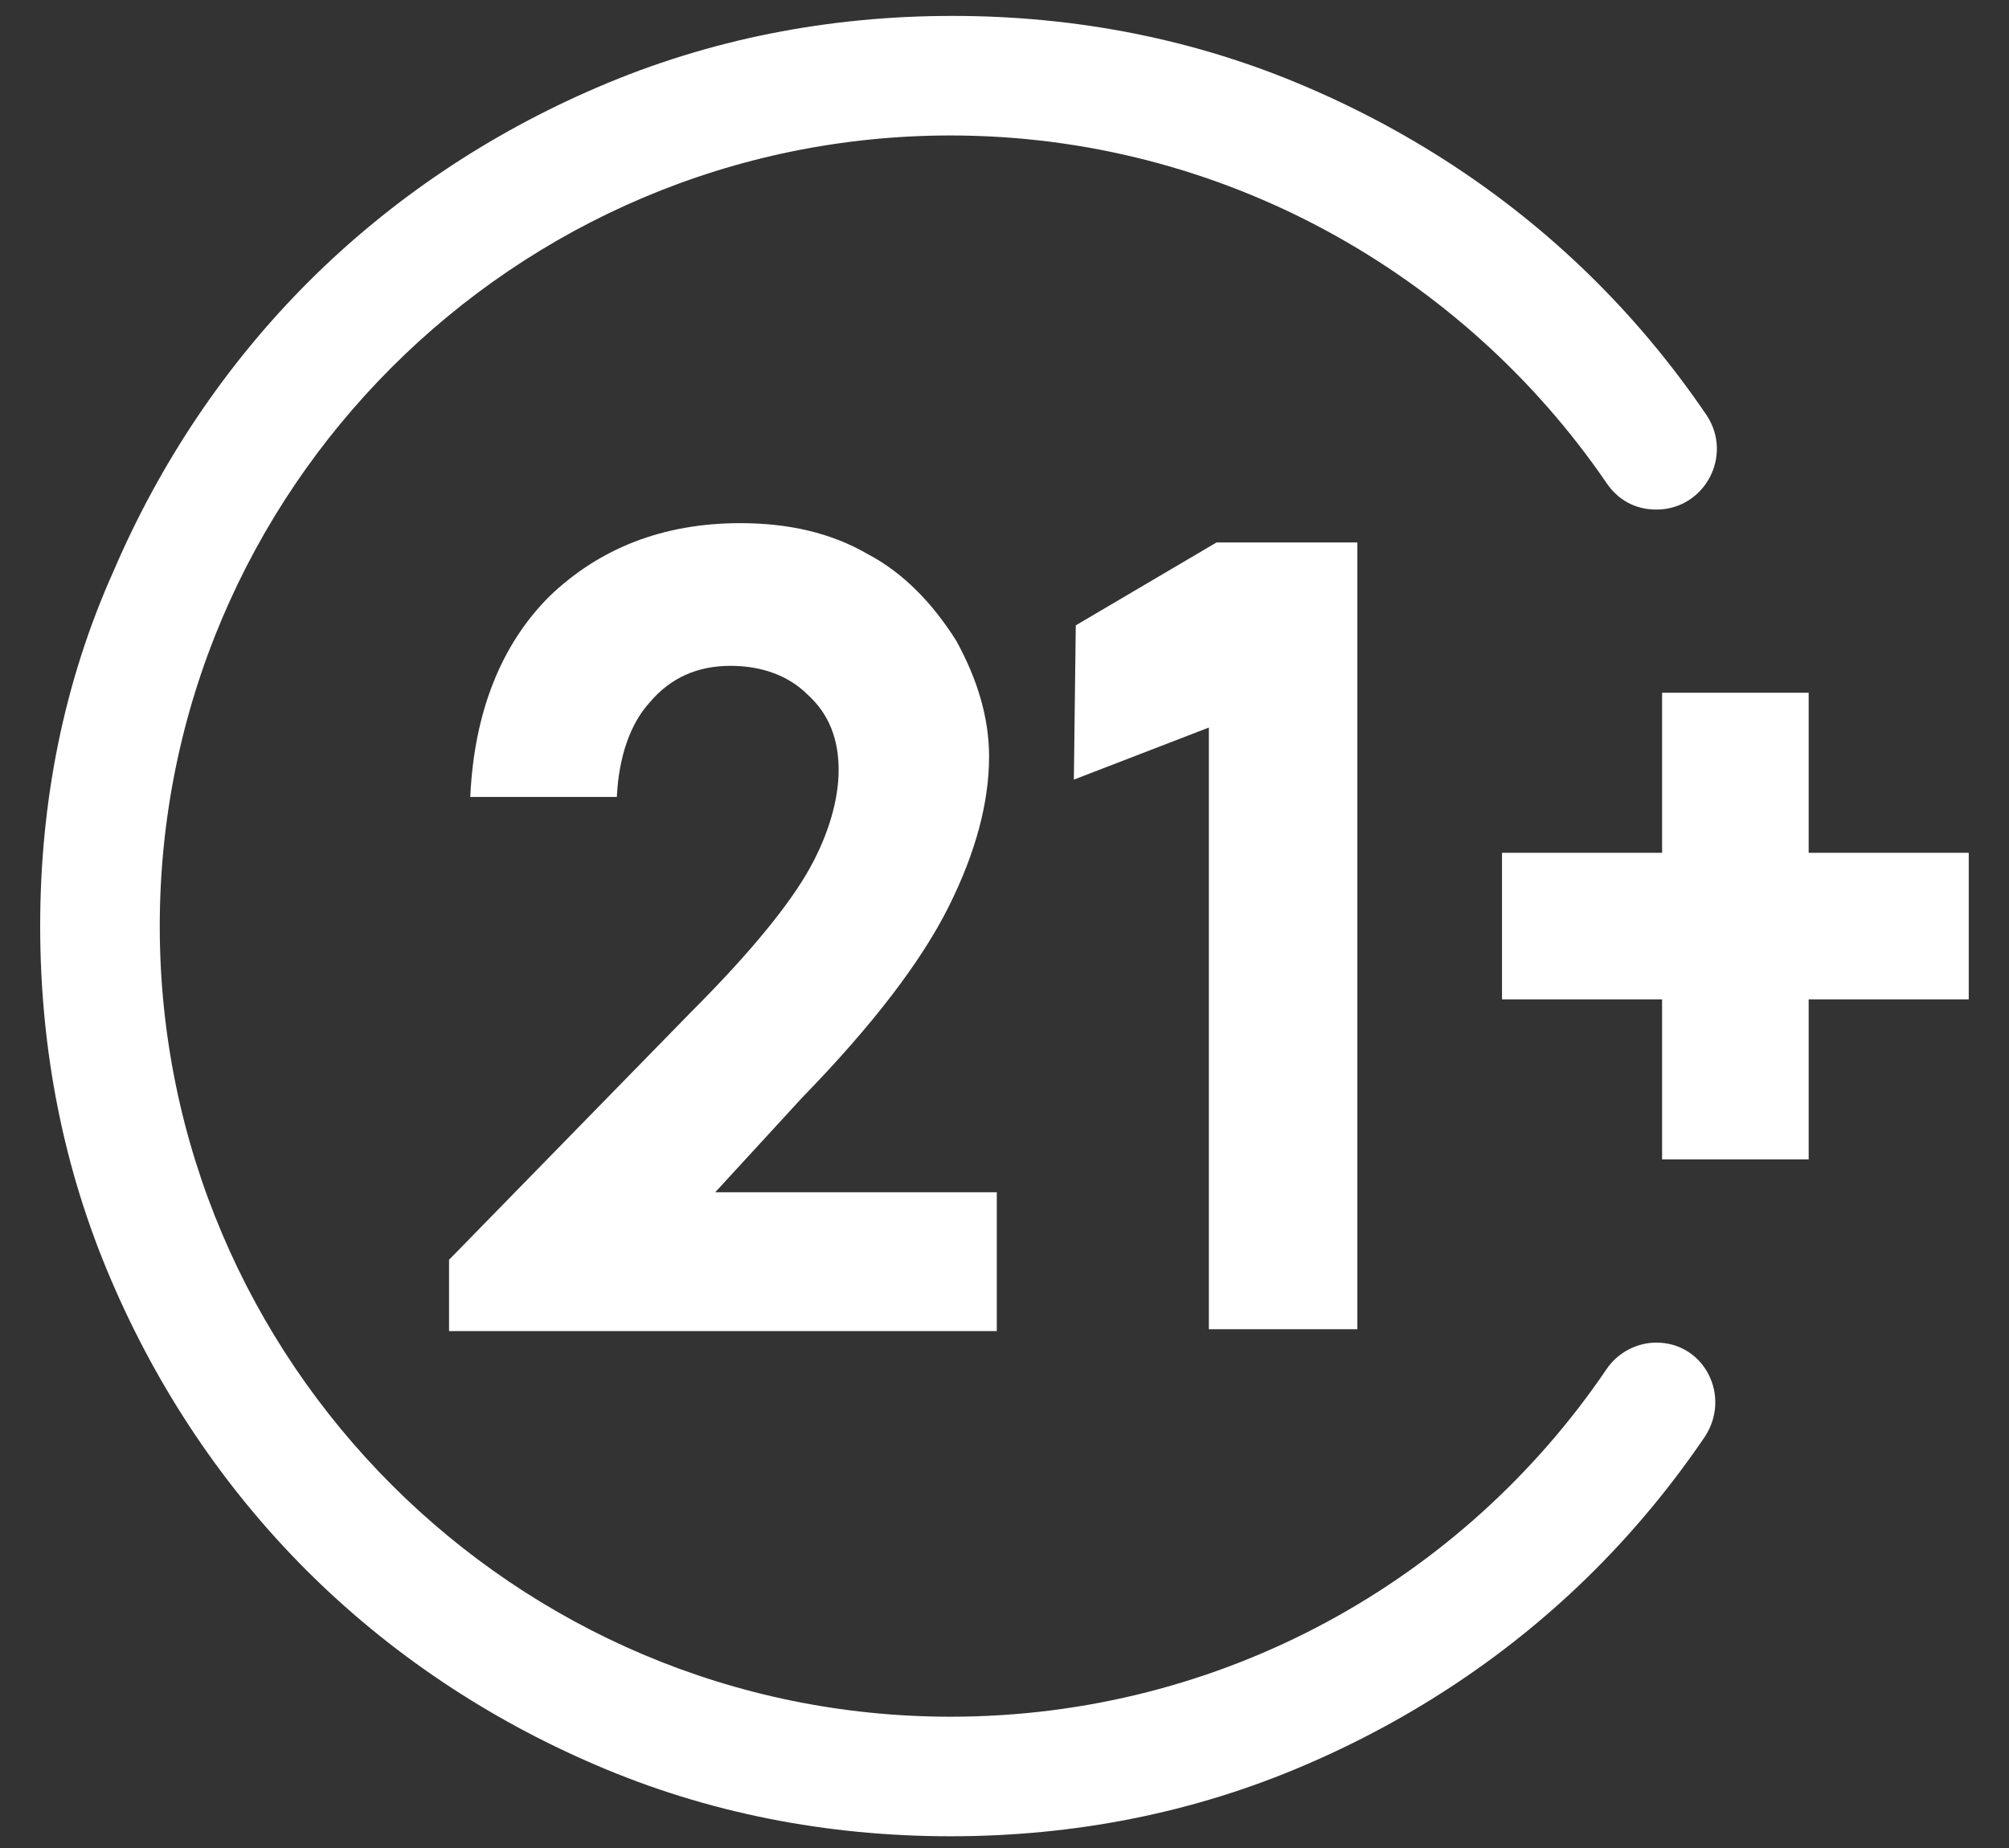
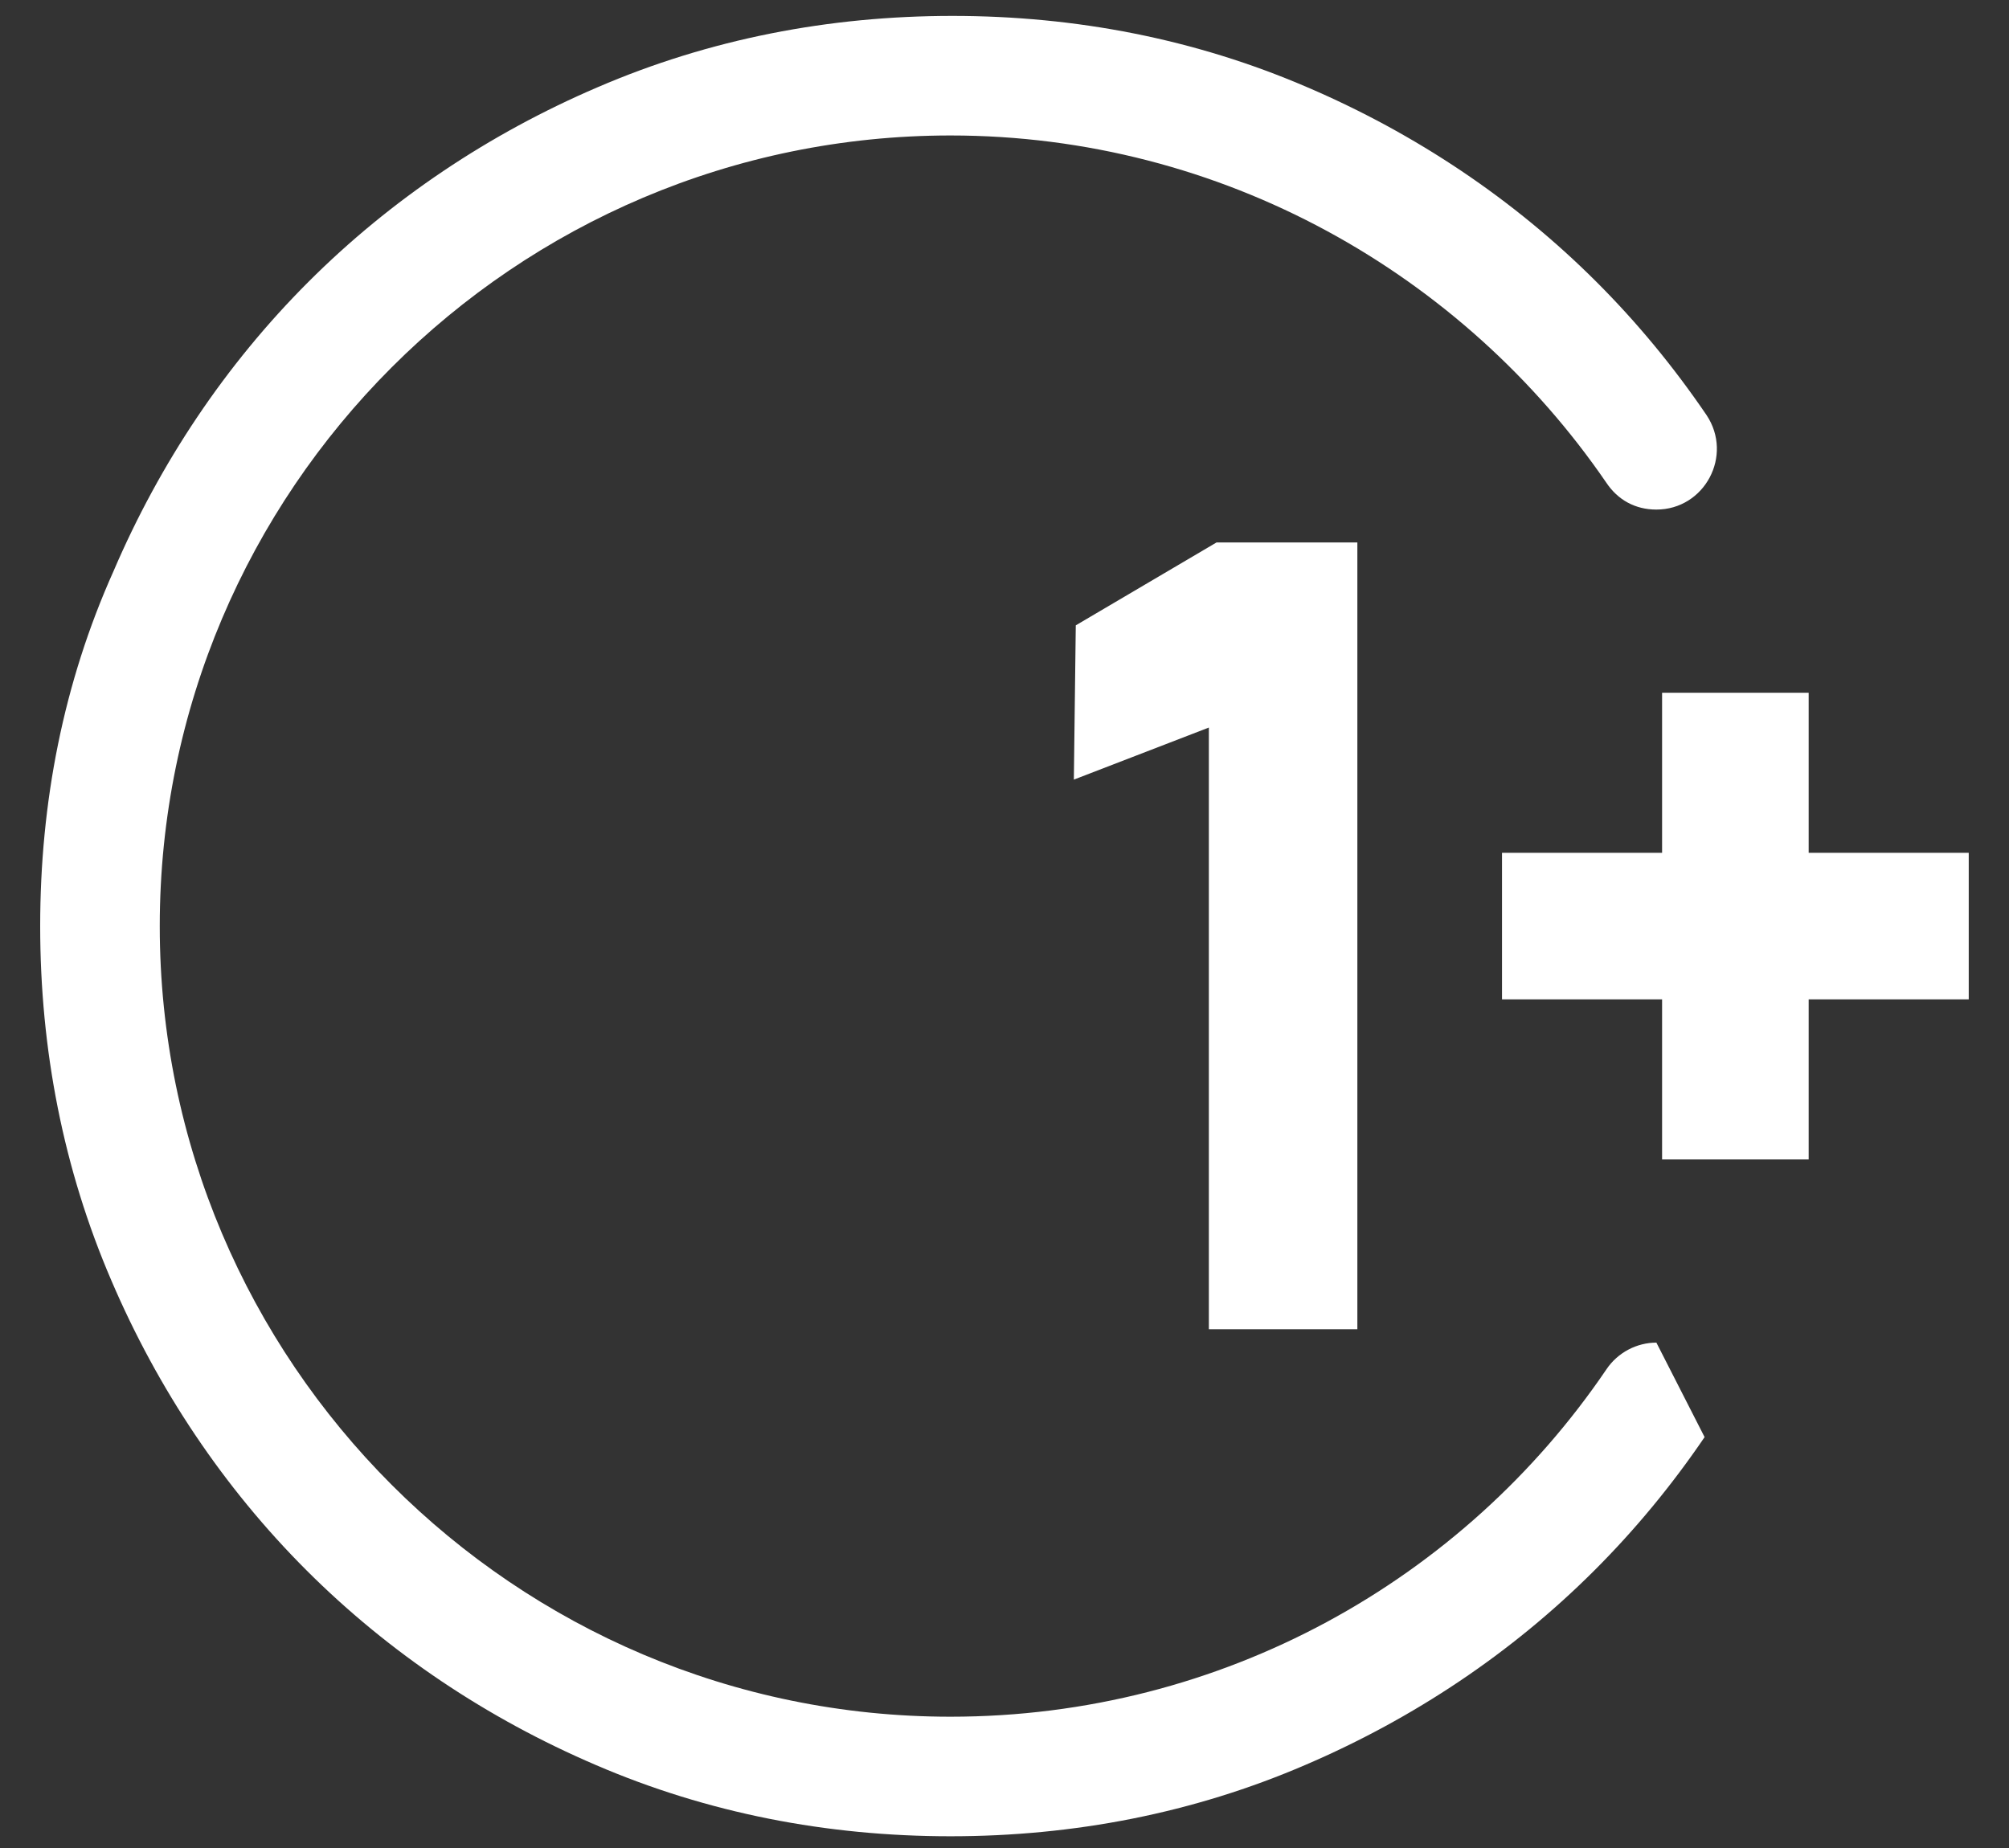
<svg xmlns="http://www.w3.org/2000/svg" width="25" height="23" viewBox="0 0 25 23" fill="none">
  <rect x="0" y="0" width="25" height="23" fill="#333333" stroke="none" />
  <path d="M13.387 7.783L15.139 6.751H16.891V16.543H15.043V9.055L13.363 9.703L13.387 7.783Z" fill="white" />
-   <path d="M7.676 9.919H5.852C5.9 8.863 6.236 8.023 6.836 7.423C7.46 6.823 8.252 6.511 9.212 6.511C9.812 6.511 10.34 6.631 10.796 6.895C11.252 7.135 11.612 7.519 11.9 7.975C12.164 8.455 12.308 8.935 12.308 9.415C12.308 9.991 12.14 10.615 11.804 11.287C11.468 11.959 10.868 12.751 9.98 13.663L8.9 14.839H12.404V16.567H5.588V15.679L8.612 12.583C9.356 11.839 9.836 11.239 10.076 10.807C10.316 10.375 10.436 9.943 10.436 9.583C10.436 9.199 10.316 8.887 10.052 8.647C9.812 8.407 9.476 8.287 9.092 8.287C8.684 8.287 8.348 8.431 8.084 8.743C7.844 9.007 7.7 9.415 7.676 9.919Z" fill="white" />
-   <path d="M20.612 16.71C20.372 16.71 20.132 16.83 19.988 17.046C18.212 19.662 15.212 21.366 11.828 21.366C6.404 21.366 1.988 16.95 1.988 11.526C1.988 6.102 6.404 1.686 11.828 1.686C15.212 1.686 18.212 3.414 19.988 6.006C20.132 6.222 20.348 6.342 20.612 6.342C21.212 6.342 21.572 5.67 21.236 5.166C20.828 4.566 20.372 4.014 19.868 3.51C18.836 2.478 17.612 1.662 16.268 1.086C14.876 0.486 13.388 0.198 11.852 0.198C10.316 0.198 8.828 0.486 7.436 1.086C6.092 1.662 4.868 2.478 3.836 3.51C2.804 4.542 1.988 5.766 1.412 7.11C0.788 8.502 0.5 9.99 0.5 11.526C0.5 13.062 0.788 14.55 1.388 15.942C1.964 17.286 2.78 18.51 3.812 19.542C4.844 20.574 6.068 21.39 7.412 21.966C8.804 22.566 10.292 22.854 11.828 22.854C13.364 22.854 14.852 22.566 16.244 21.966C17.588 21.39 18.812 20.574 19.844 19.542C20.348 19.038 20.804 18.486 21.212 17.886C21.548 17.382 21.212 16.71 20.612 16.71Z" fill="white" />
+   <path d="M20.612 16.71C20.372 16.71 20.132 16.83 19.988 17.046C18.212 19.662 15.212 21.366 11.828 21.366C6.404 21.366 1.988 16.95 1.988 11.526C1.988 6.102 6.404 1.686 11.828 1.686C15.212 1.686 18.212 3.414 19.988 6.006C20.132 6.222 20.348 6.342 20.612 6.342C21.212 6.342 21.572 5.67 21.236 5.166C20.828 4.566 20.372 4.014 19.868 3.51C18.836 2.478 17.612 1.662 16.268 1.086C14.876 0.486 13.388 0.198 11.852 0.198C10.316 0.198 8.828 0.486 7.436 1.086C6.092 1.662 4.868 2.478 3.836 3.51C2.804 4.542 1.988 5.766 1.412 7.11C0.788 8.502 0.5 9.99 0.5 11.526C0.5 13.062 0.788 14.55 1.388 15.942C1.964 17.286 2.78 18.51 3.812 19.542C4.844 20.574 6.068 21.39 7.412 21.966C8.804 22.566 10.292 22.854 11.828 22.854C13.364 22.854 14.852 22.566 16.244 21.966C17.588 21.39 18.812 20.574 19.844 19.542C20.348 19.038 20.804 18.486 21.212 17.886Z" fill="white" />
  <path d="M22.507 10.614V8.622H20.683V10.614H18.691V12.438H20.683V14.43H22.507V12.438H24.499V10.614H22.507Z" fill="white" />
</svg>